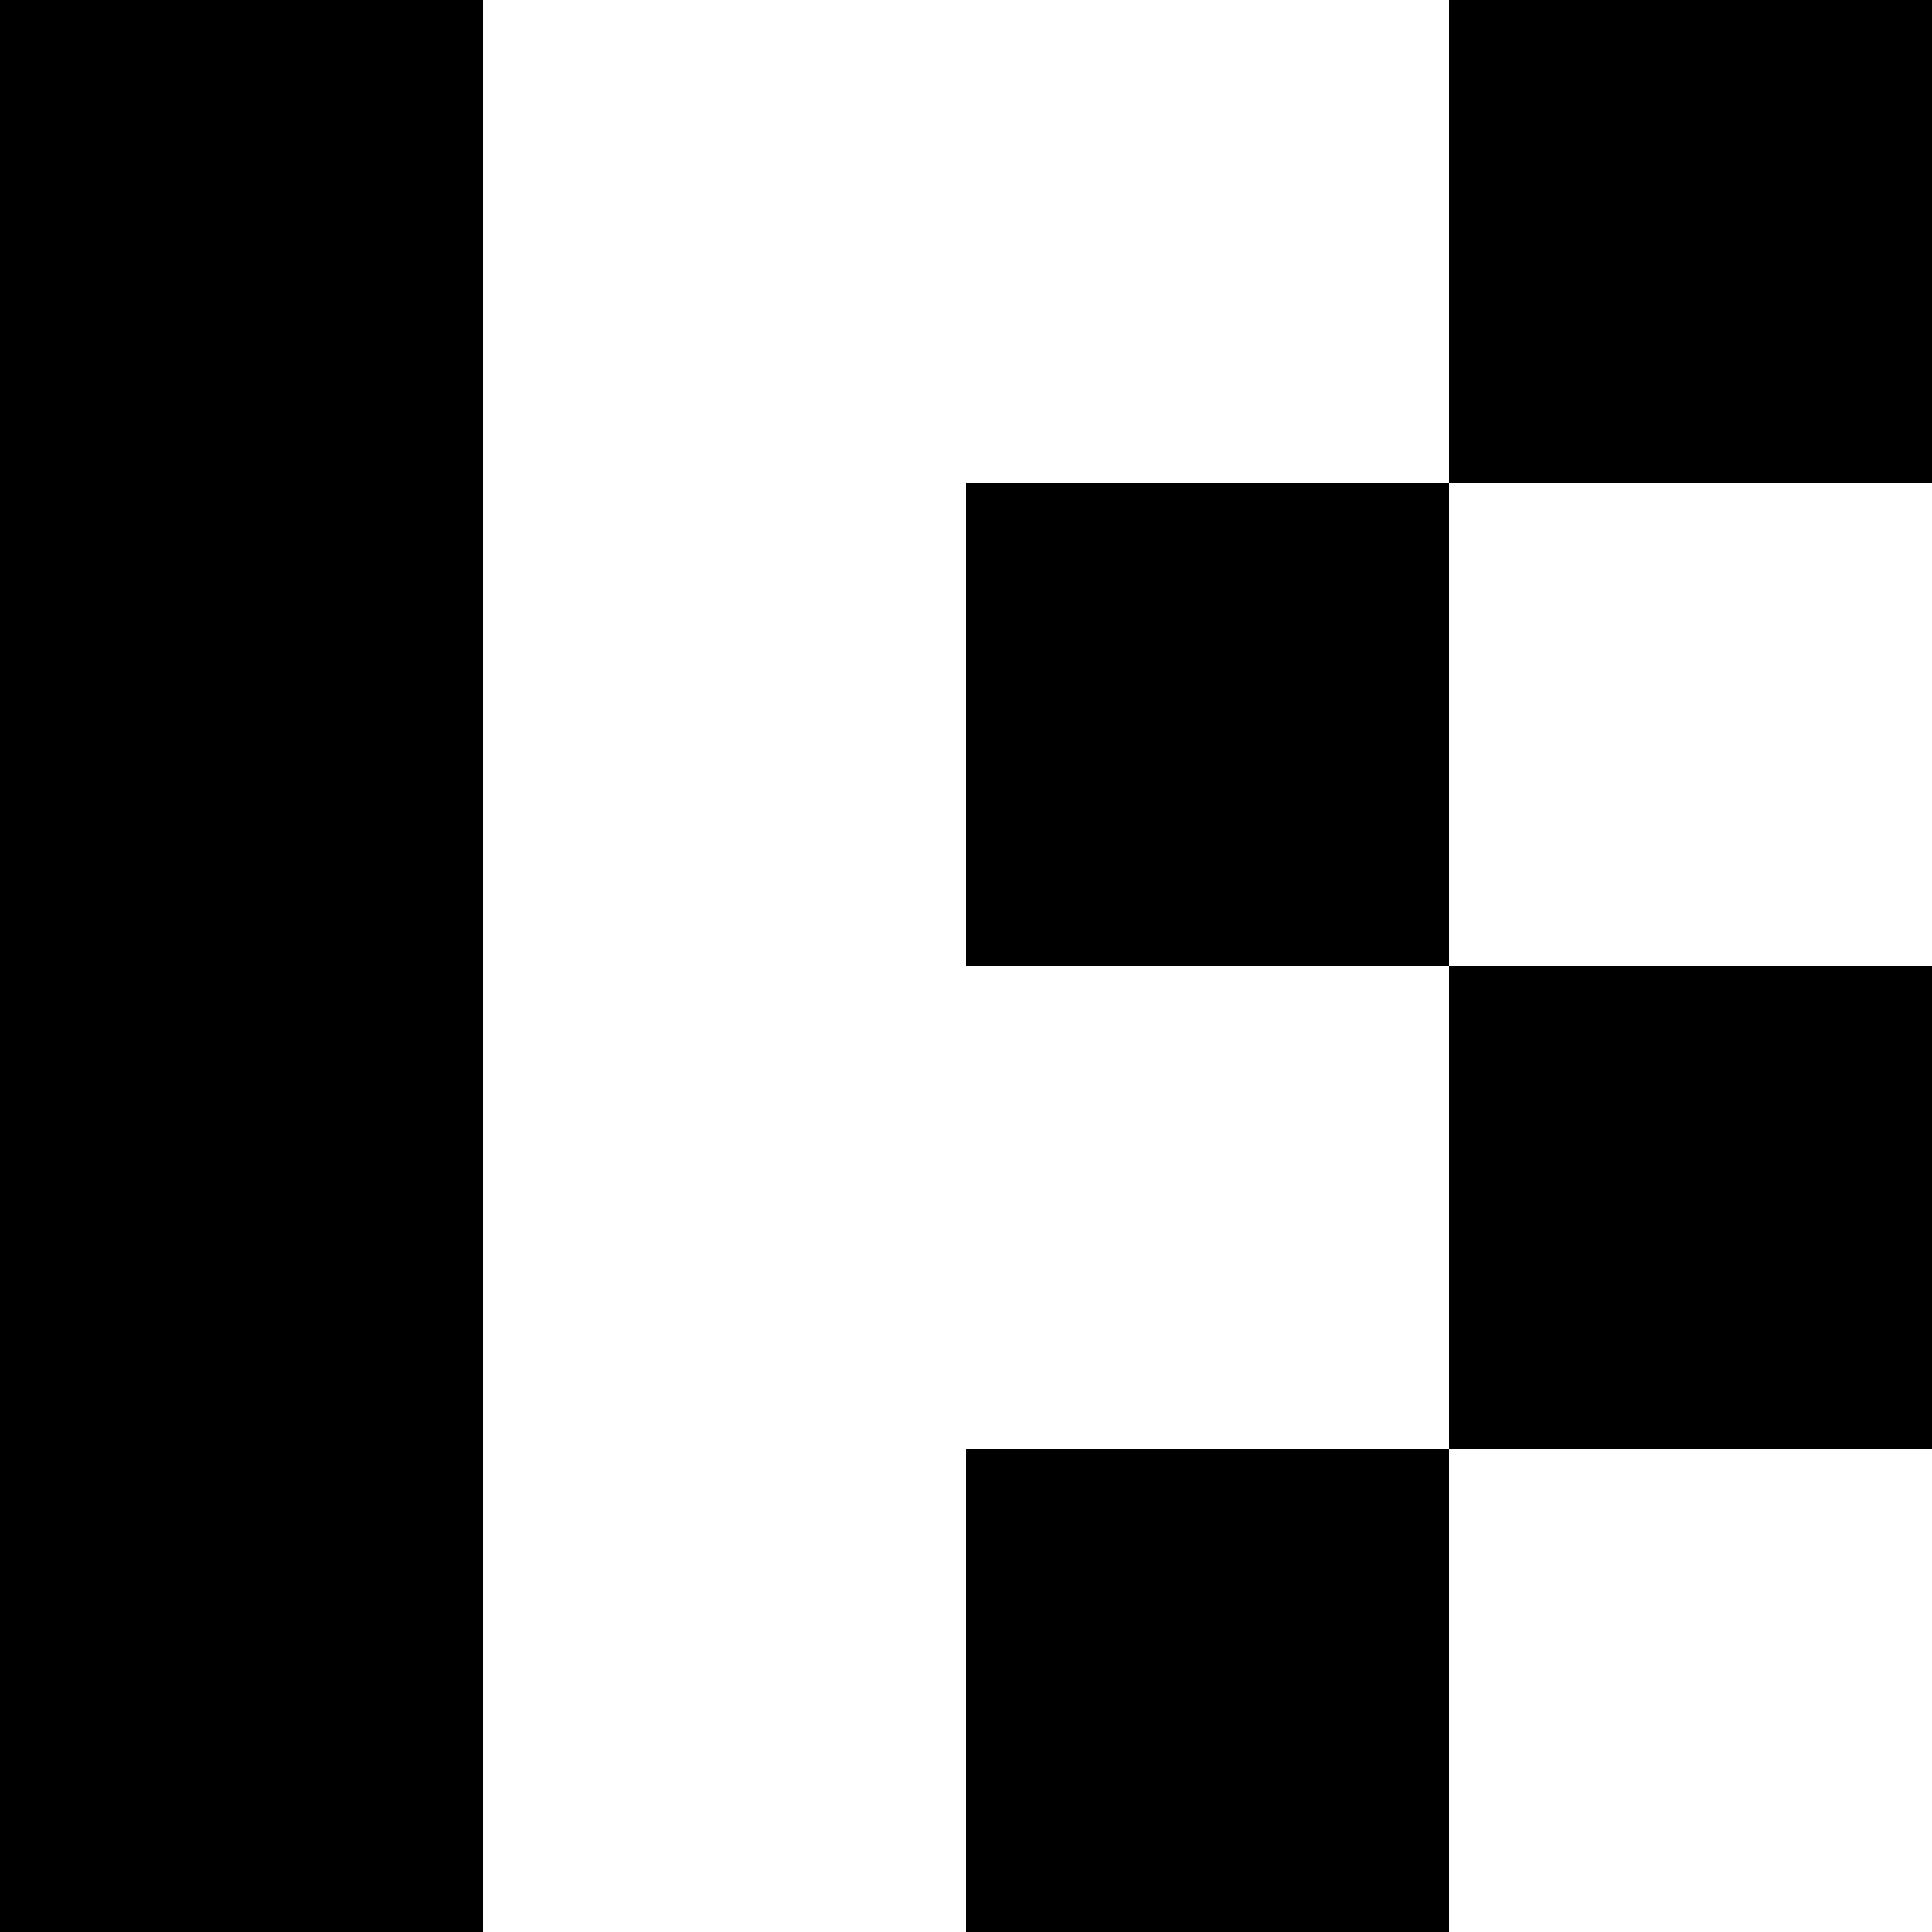
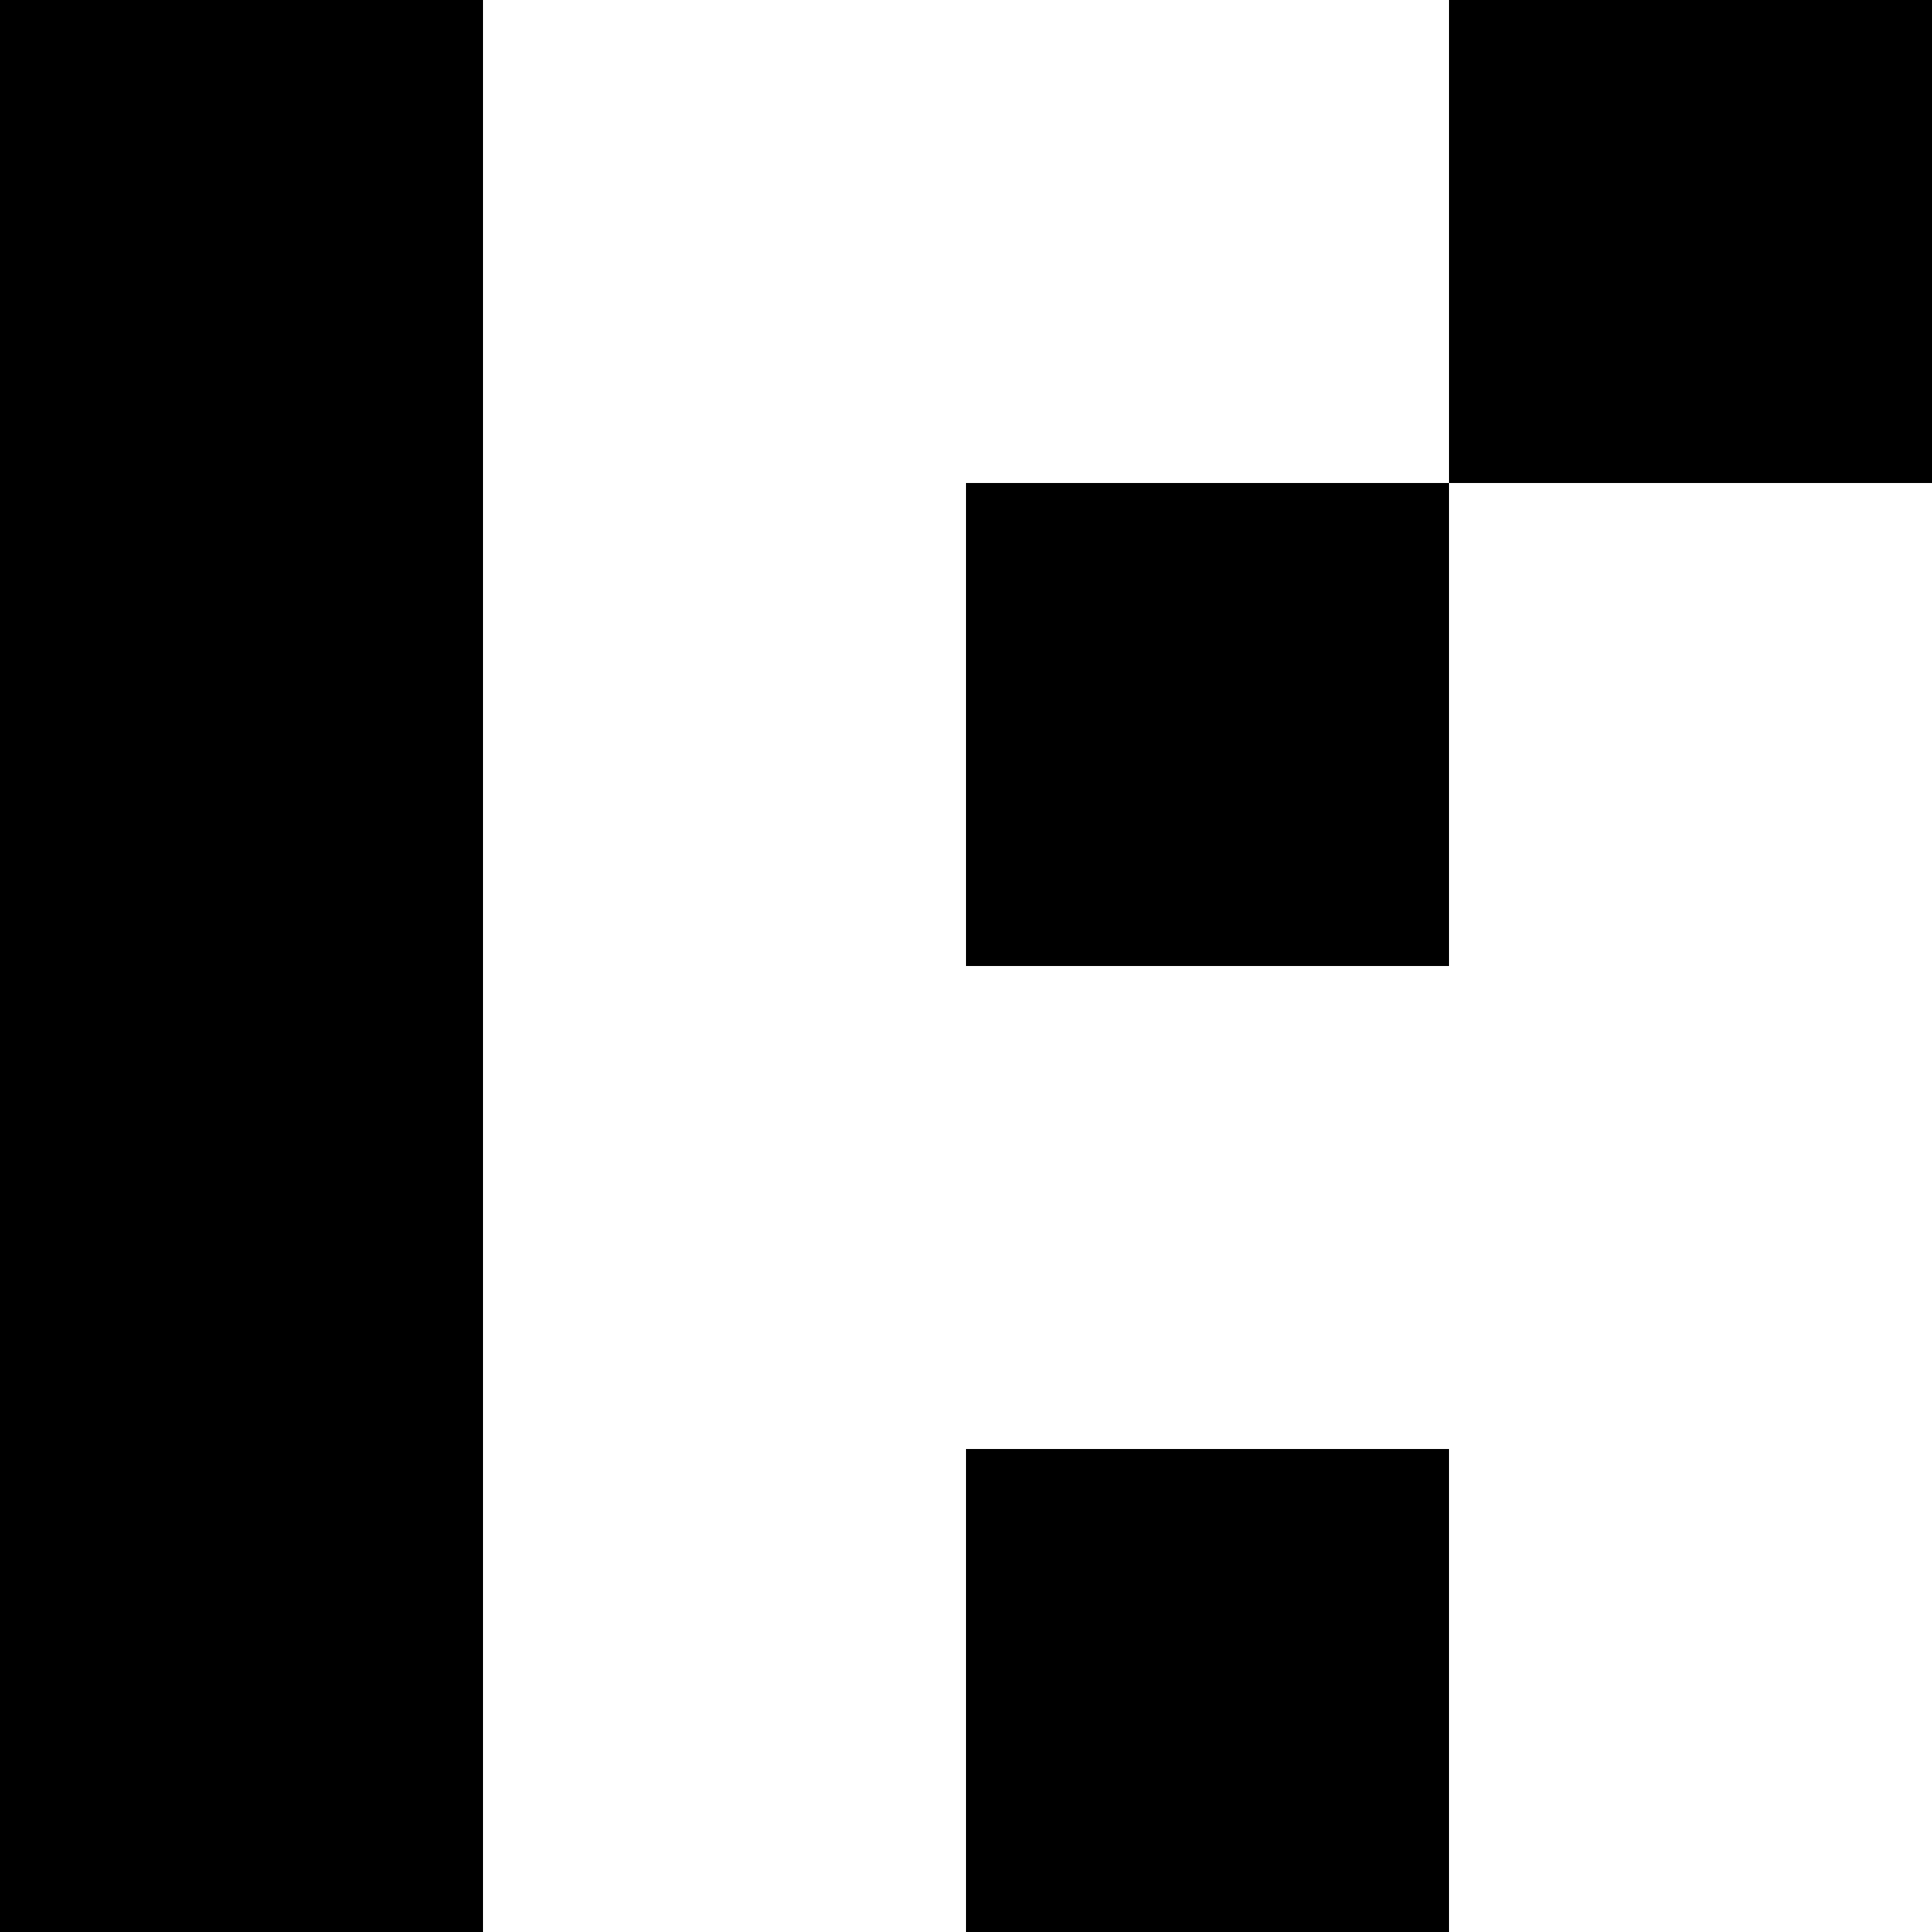
<svg xmlns="http://www.w3.org/2000/svg" id="black_no_tm" data-name="black no tm" viewBox="0 0 512 512">
  <rect x="384" width="128" height="128" />
  <rect x="256" y="128" width="128" height="128" />
-   <rect x="384" y="256" width="128" height="128" />
  <rect x="256" y="384" width="128" height="128" />
  <rect width="128" height="512" />
</svg>